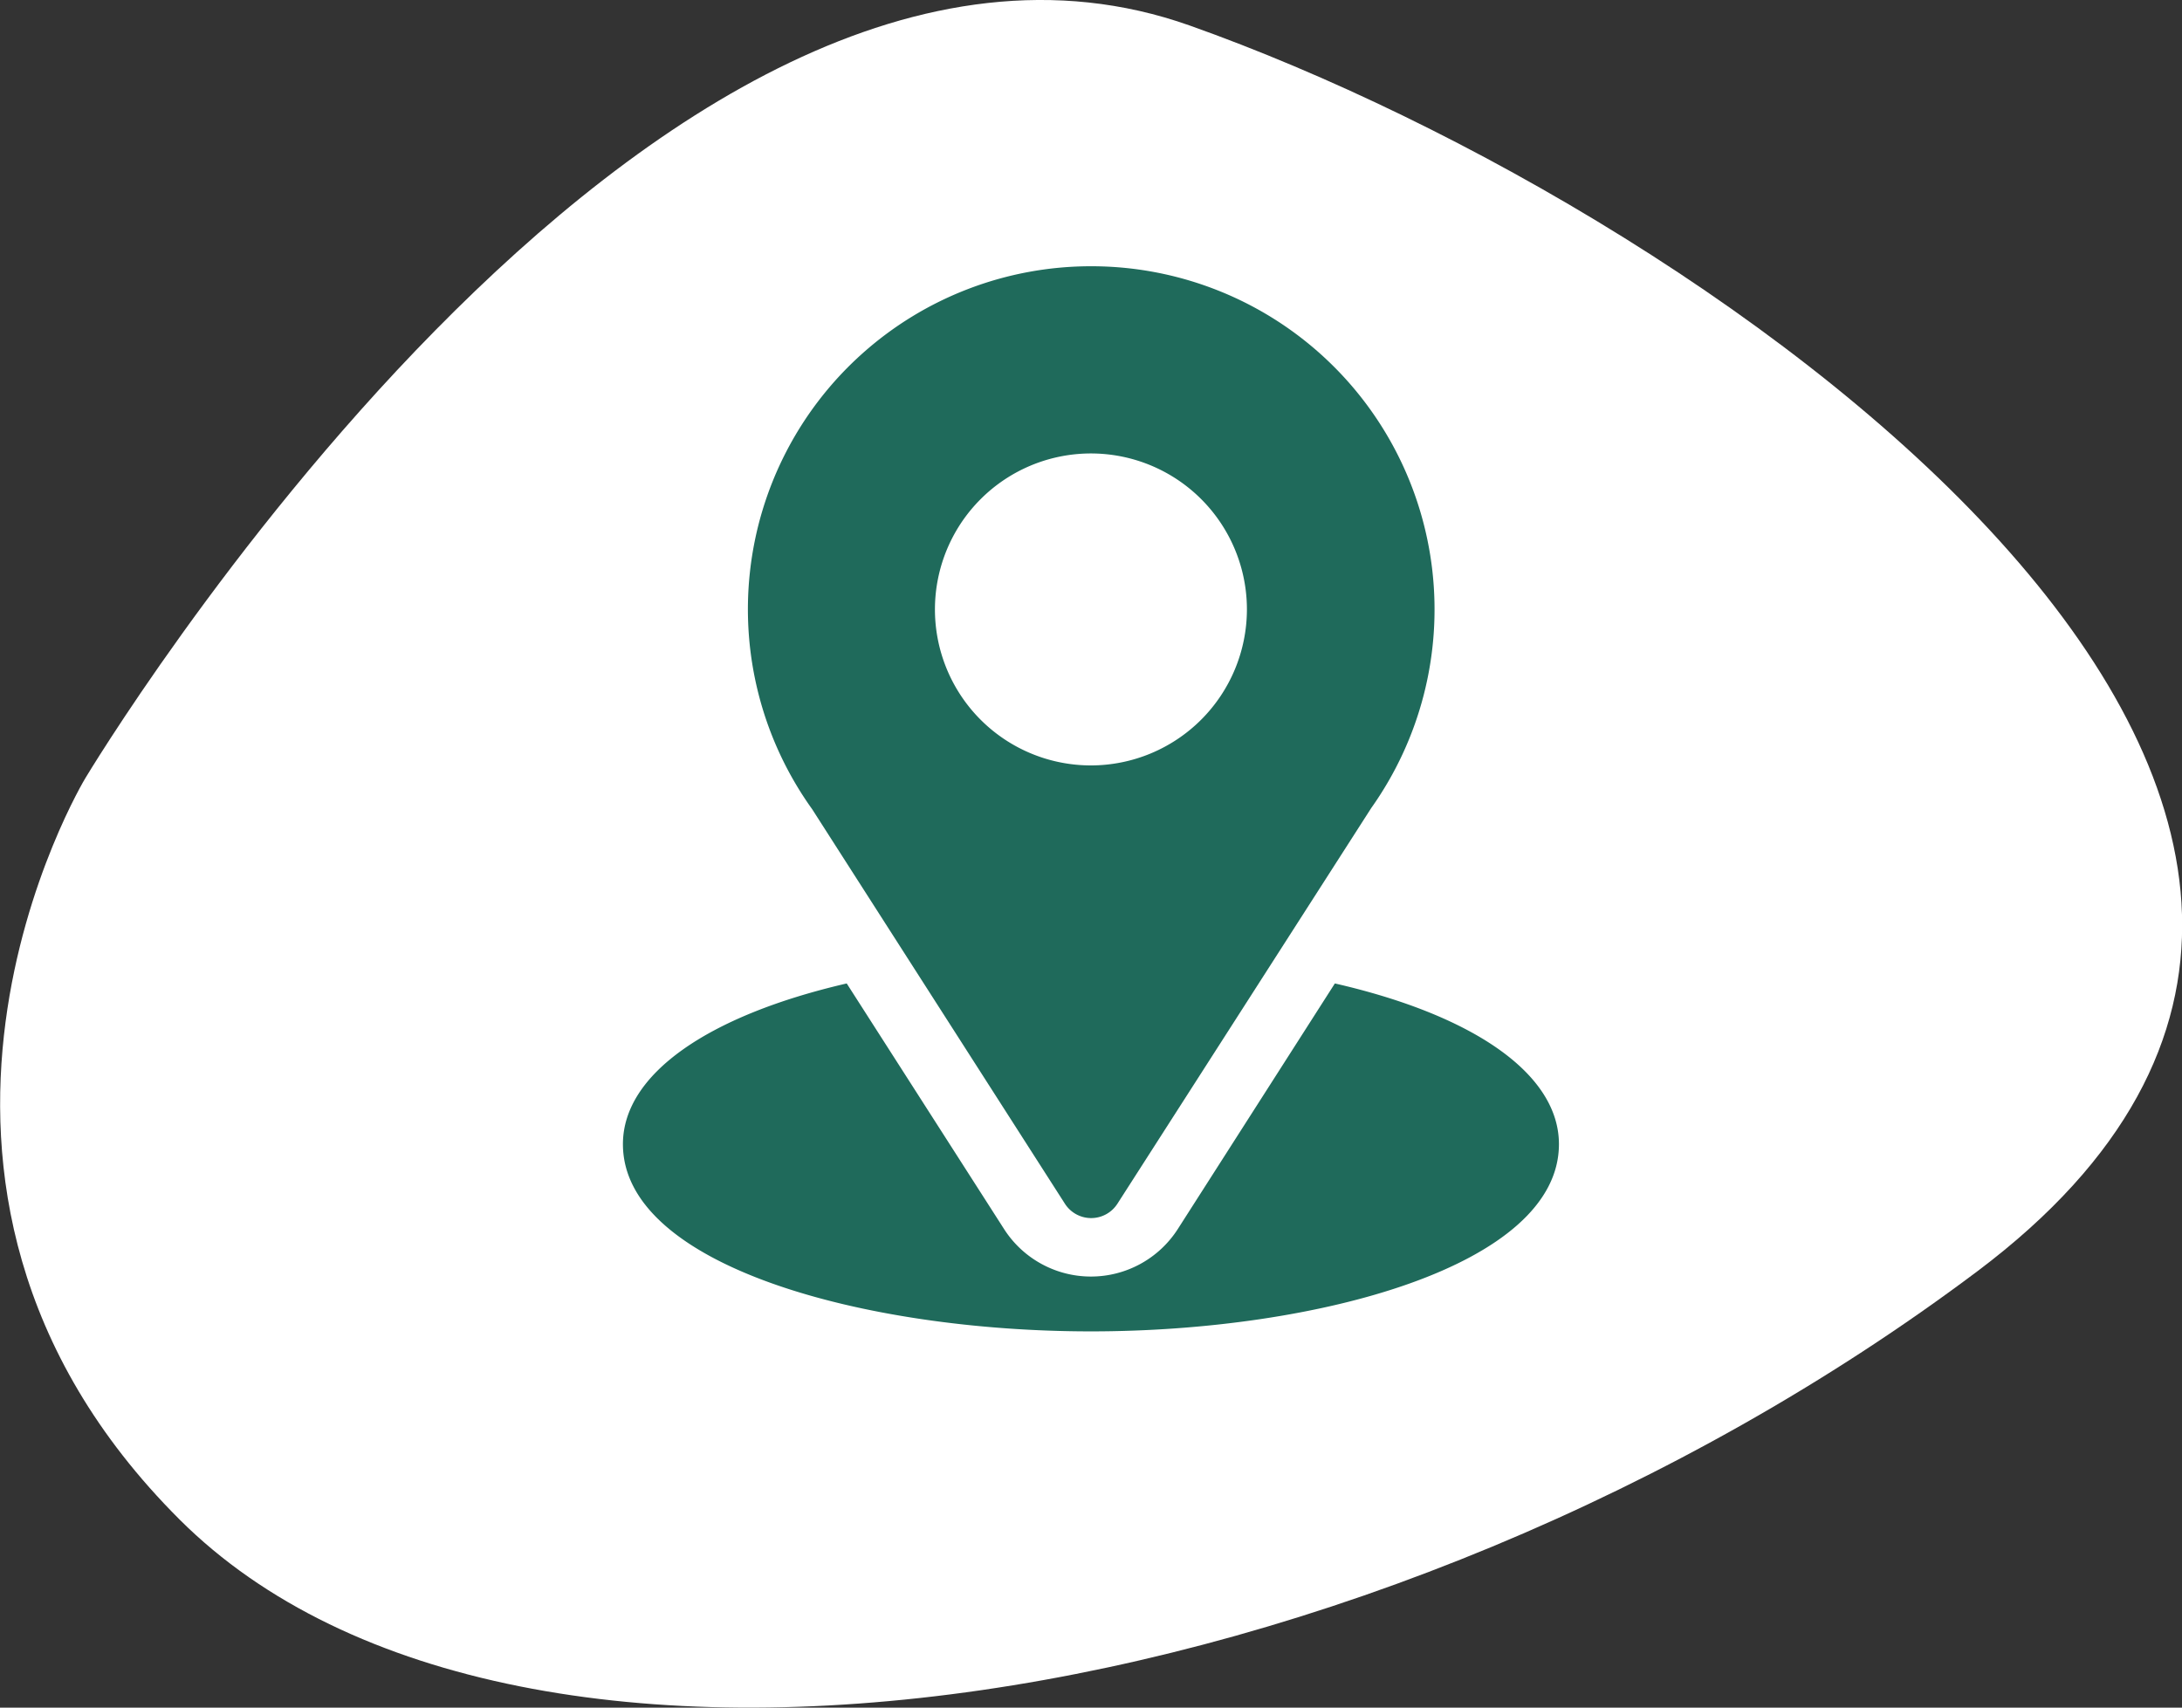
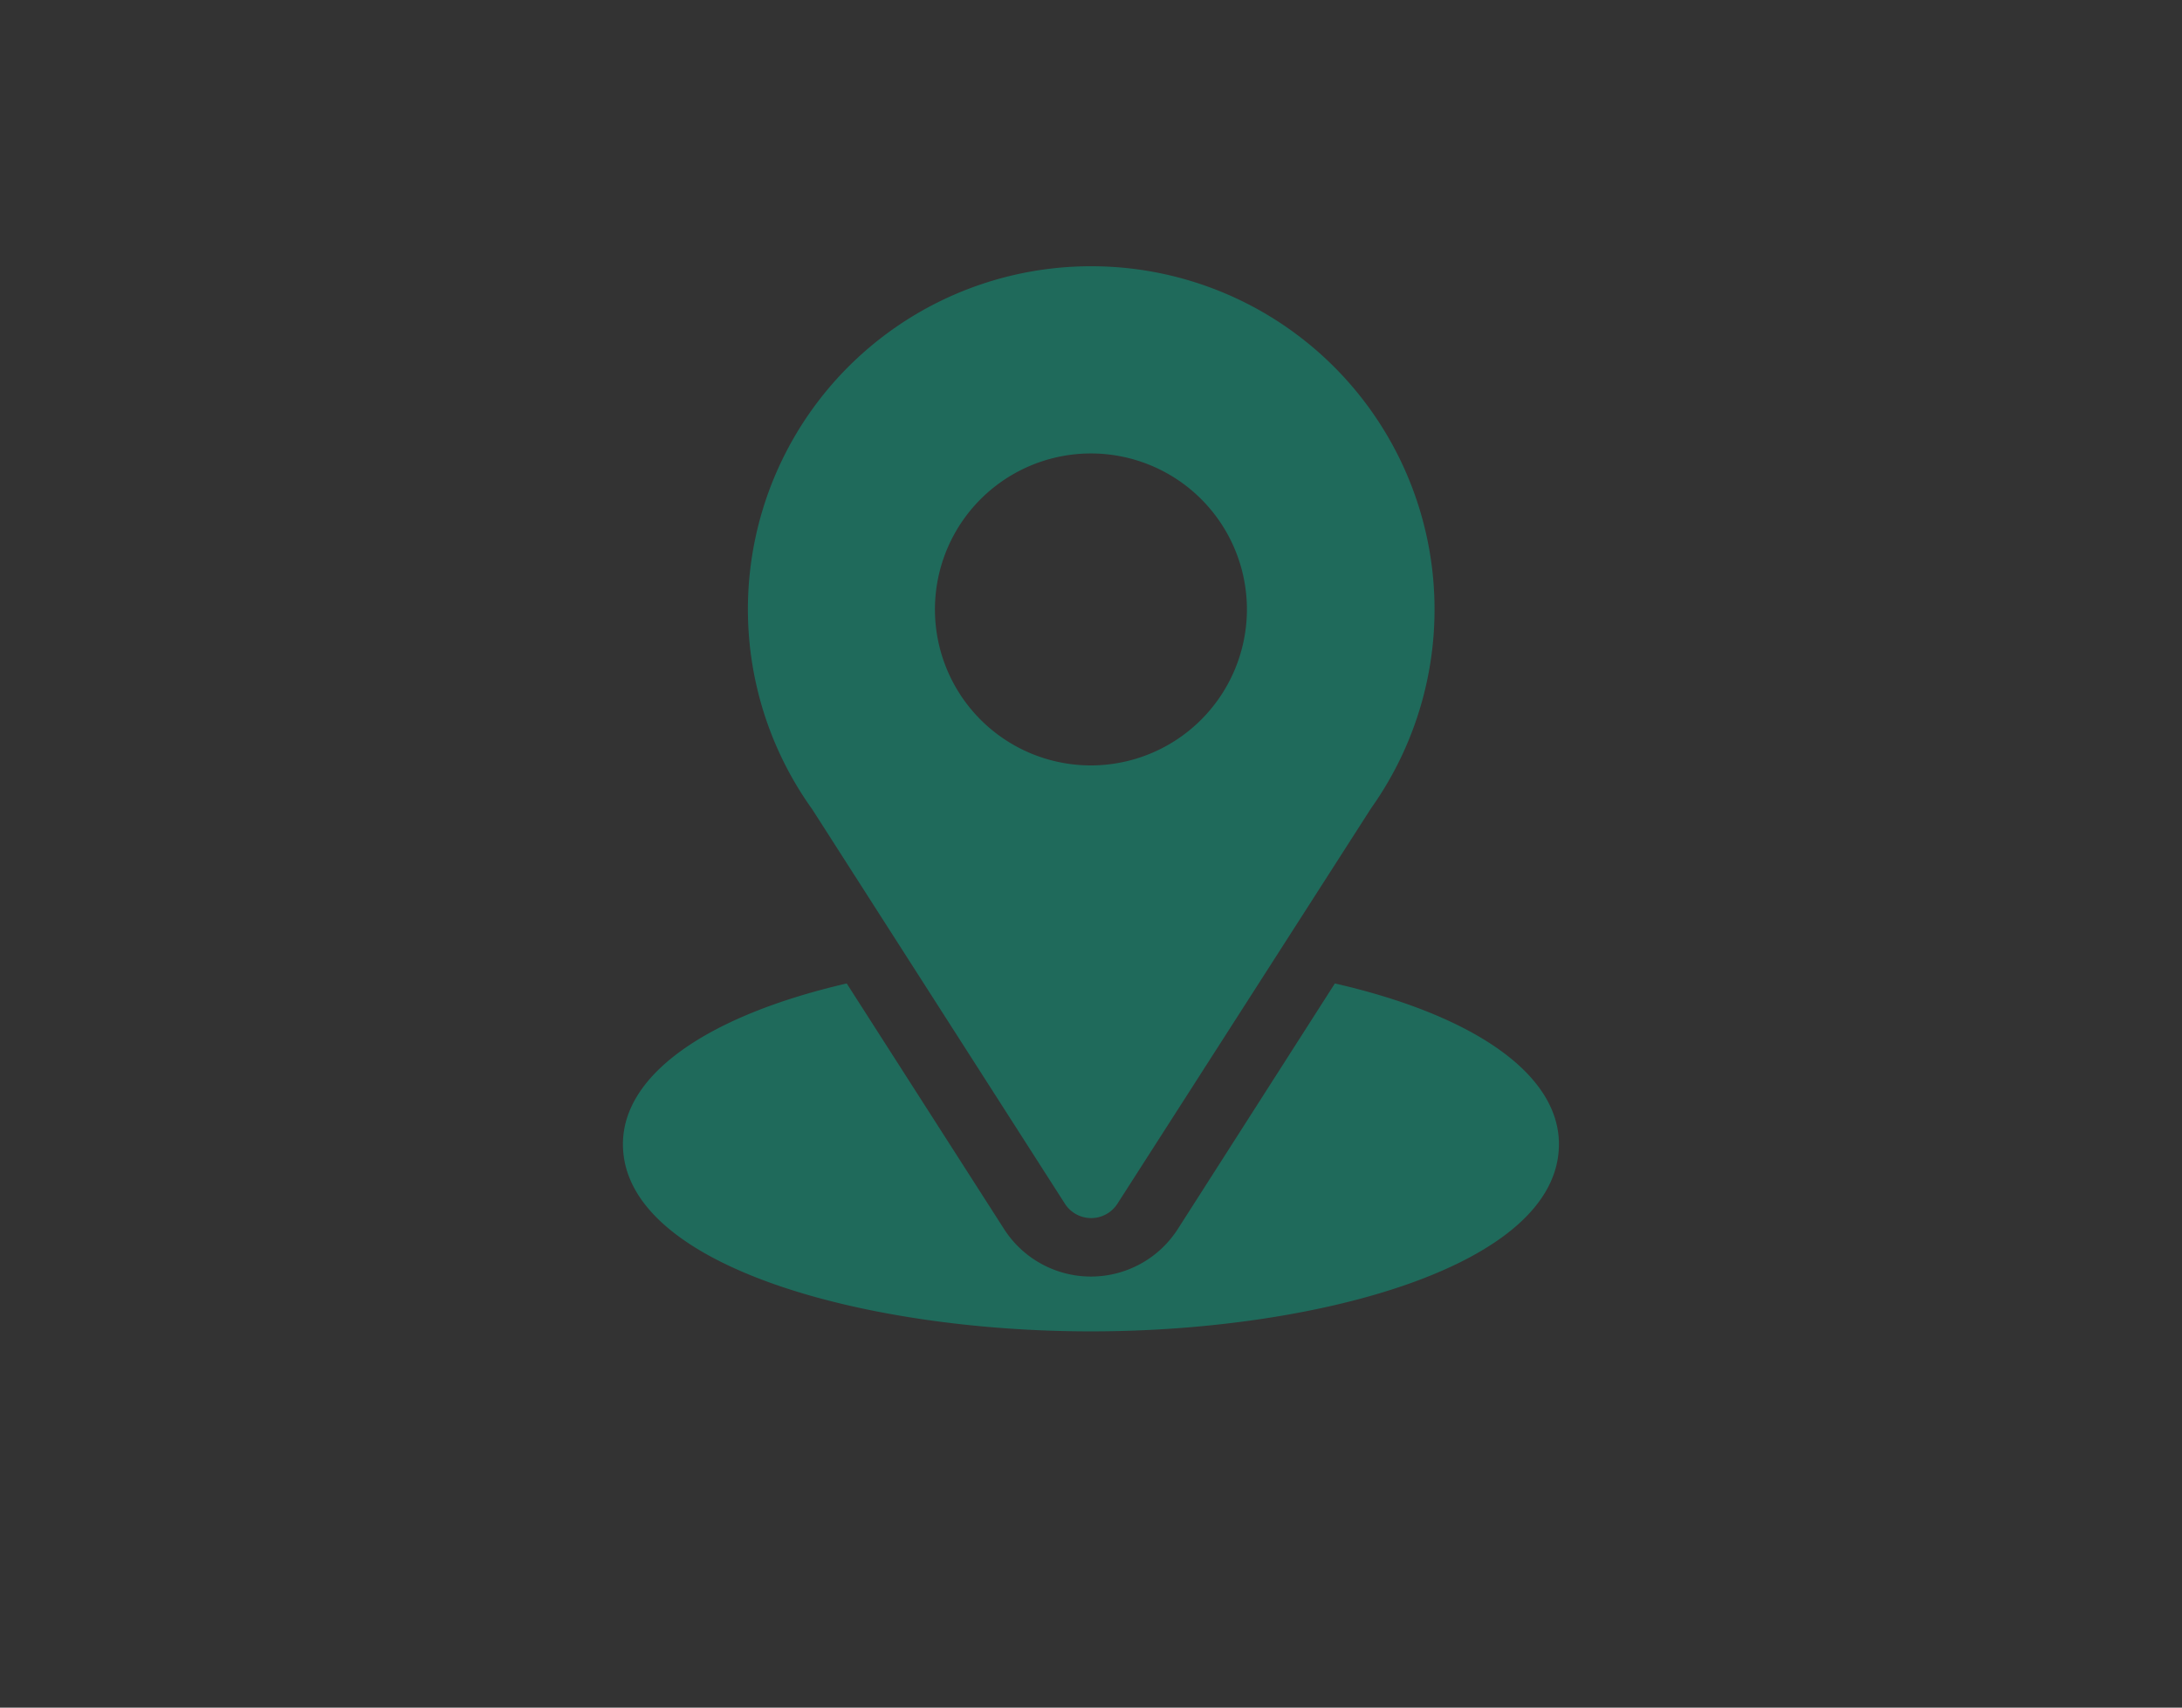
<svg xmlns="http://www.w3.org/2000/svg" width="47.015" height="36.796" viewBox="0 0 47.015 36.796">
  <rect x="0" y="0" width="47.015" height="36.796" fill="#333333" stroke="none" />
  <defs>
    <style>      .cls-1 {        fill: #fff;      }      .cls-2 {        fill: #1f6a5b;      }    </style>
  </defs>
  <g id="Groupe_215" data-name="Groupe 215" transform="translate(-186 -5523.102)">
-     <path id="Tracé_465" data-name="Tracé 465" class="cls-1" d="M5038.641,1070.493s12.187-20.34,23.8-16.218,29.83,17.181,16.97,26.84-31.447,12.63-38.739,5.351S5038.641,1070.493,5038.641,1070.493Z" transform="translate(-4850.803 4469.378)" />
    <g id="location" transform="translate(199.422 5528.839)">
      <g id="Groupe_178" data-name="Groupe 178" transform="translate(2.689)">
        <g id="Groupe_177" data-name="Groupe 177">
          <path id="Tracé_455" data-name="Tracé 455" class="cls-2" d="M98.4,0a7.392,7.392,0,0,0-6.011,11.7l5.445,8.5a.672.672,0,0,0,1.132,0l5.469-8.526A7.395,7.395,0,0,0,98.4,0Zm0,10.756A3.361,3.361,0,1,1,101.756,7.4,3.365,3.365,0,0,1,98.4,10.756Z" transform="translate(-91)" />
        </g>
      </g>
      <g id="Groupe_180" data-name="Groupe 180" transform="translate(0 15.449)">
        <g id="Groupe_179" data-name="Groupe 179">
          <path id="Tracé_456" data-name="Tracé 456" class="cls-2" d="M46.34,344.7l-3.385,5.293a2.223,2.223,0,0,1-3.742,0L35.822,344.7c-2.983.69-4.822,1.953-4.822,3.463,0,2.62,5.2,4.034,10.084,4.034s10.084-1.413,10.084-4.034C51.168,346.649,49.327,345.384,46.34,344.7Z" transform="translate(-31 -344.695)" />
        </g>
      </g>
    </g>
  </g>
</svg>